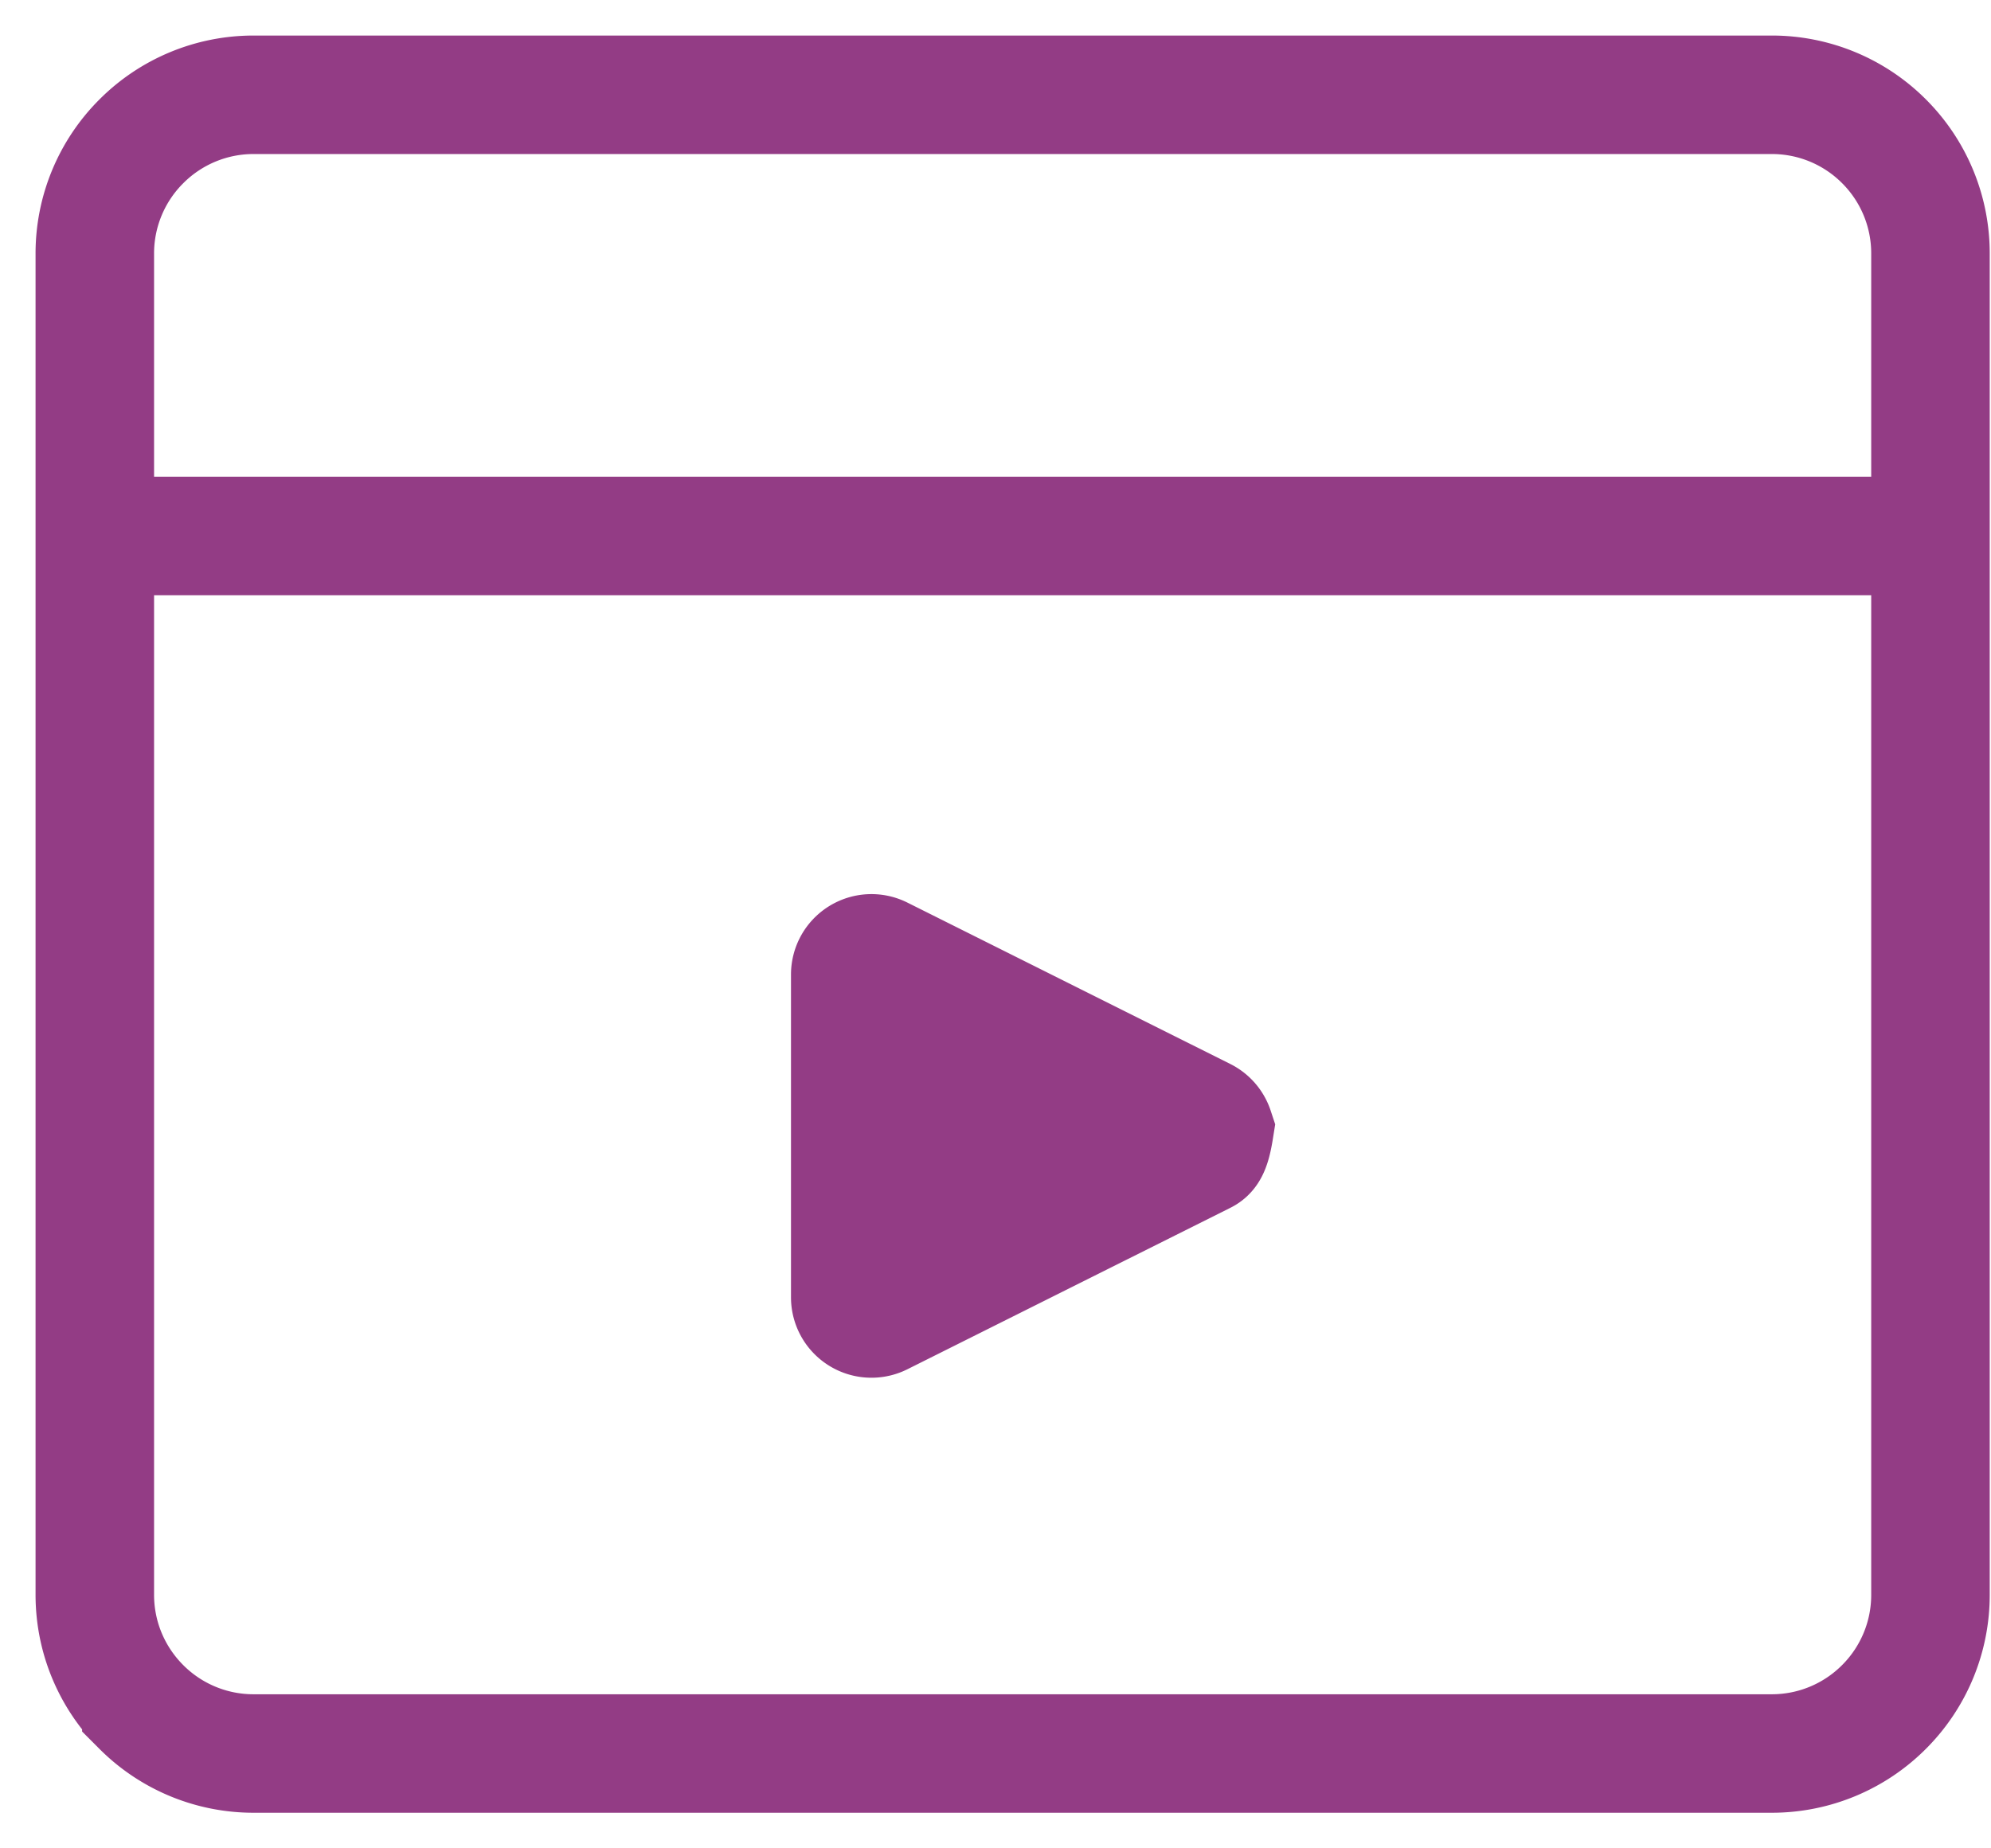
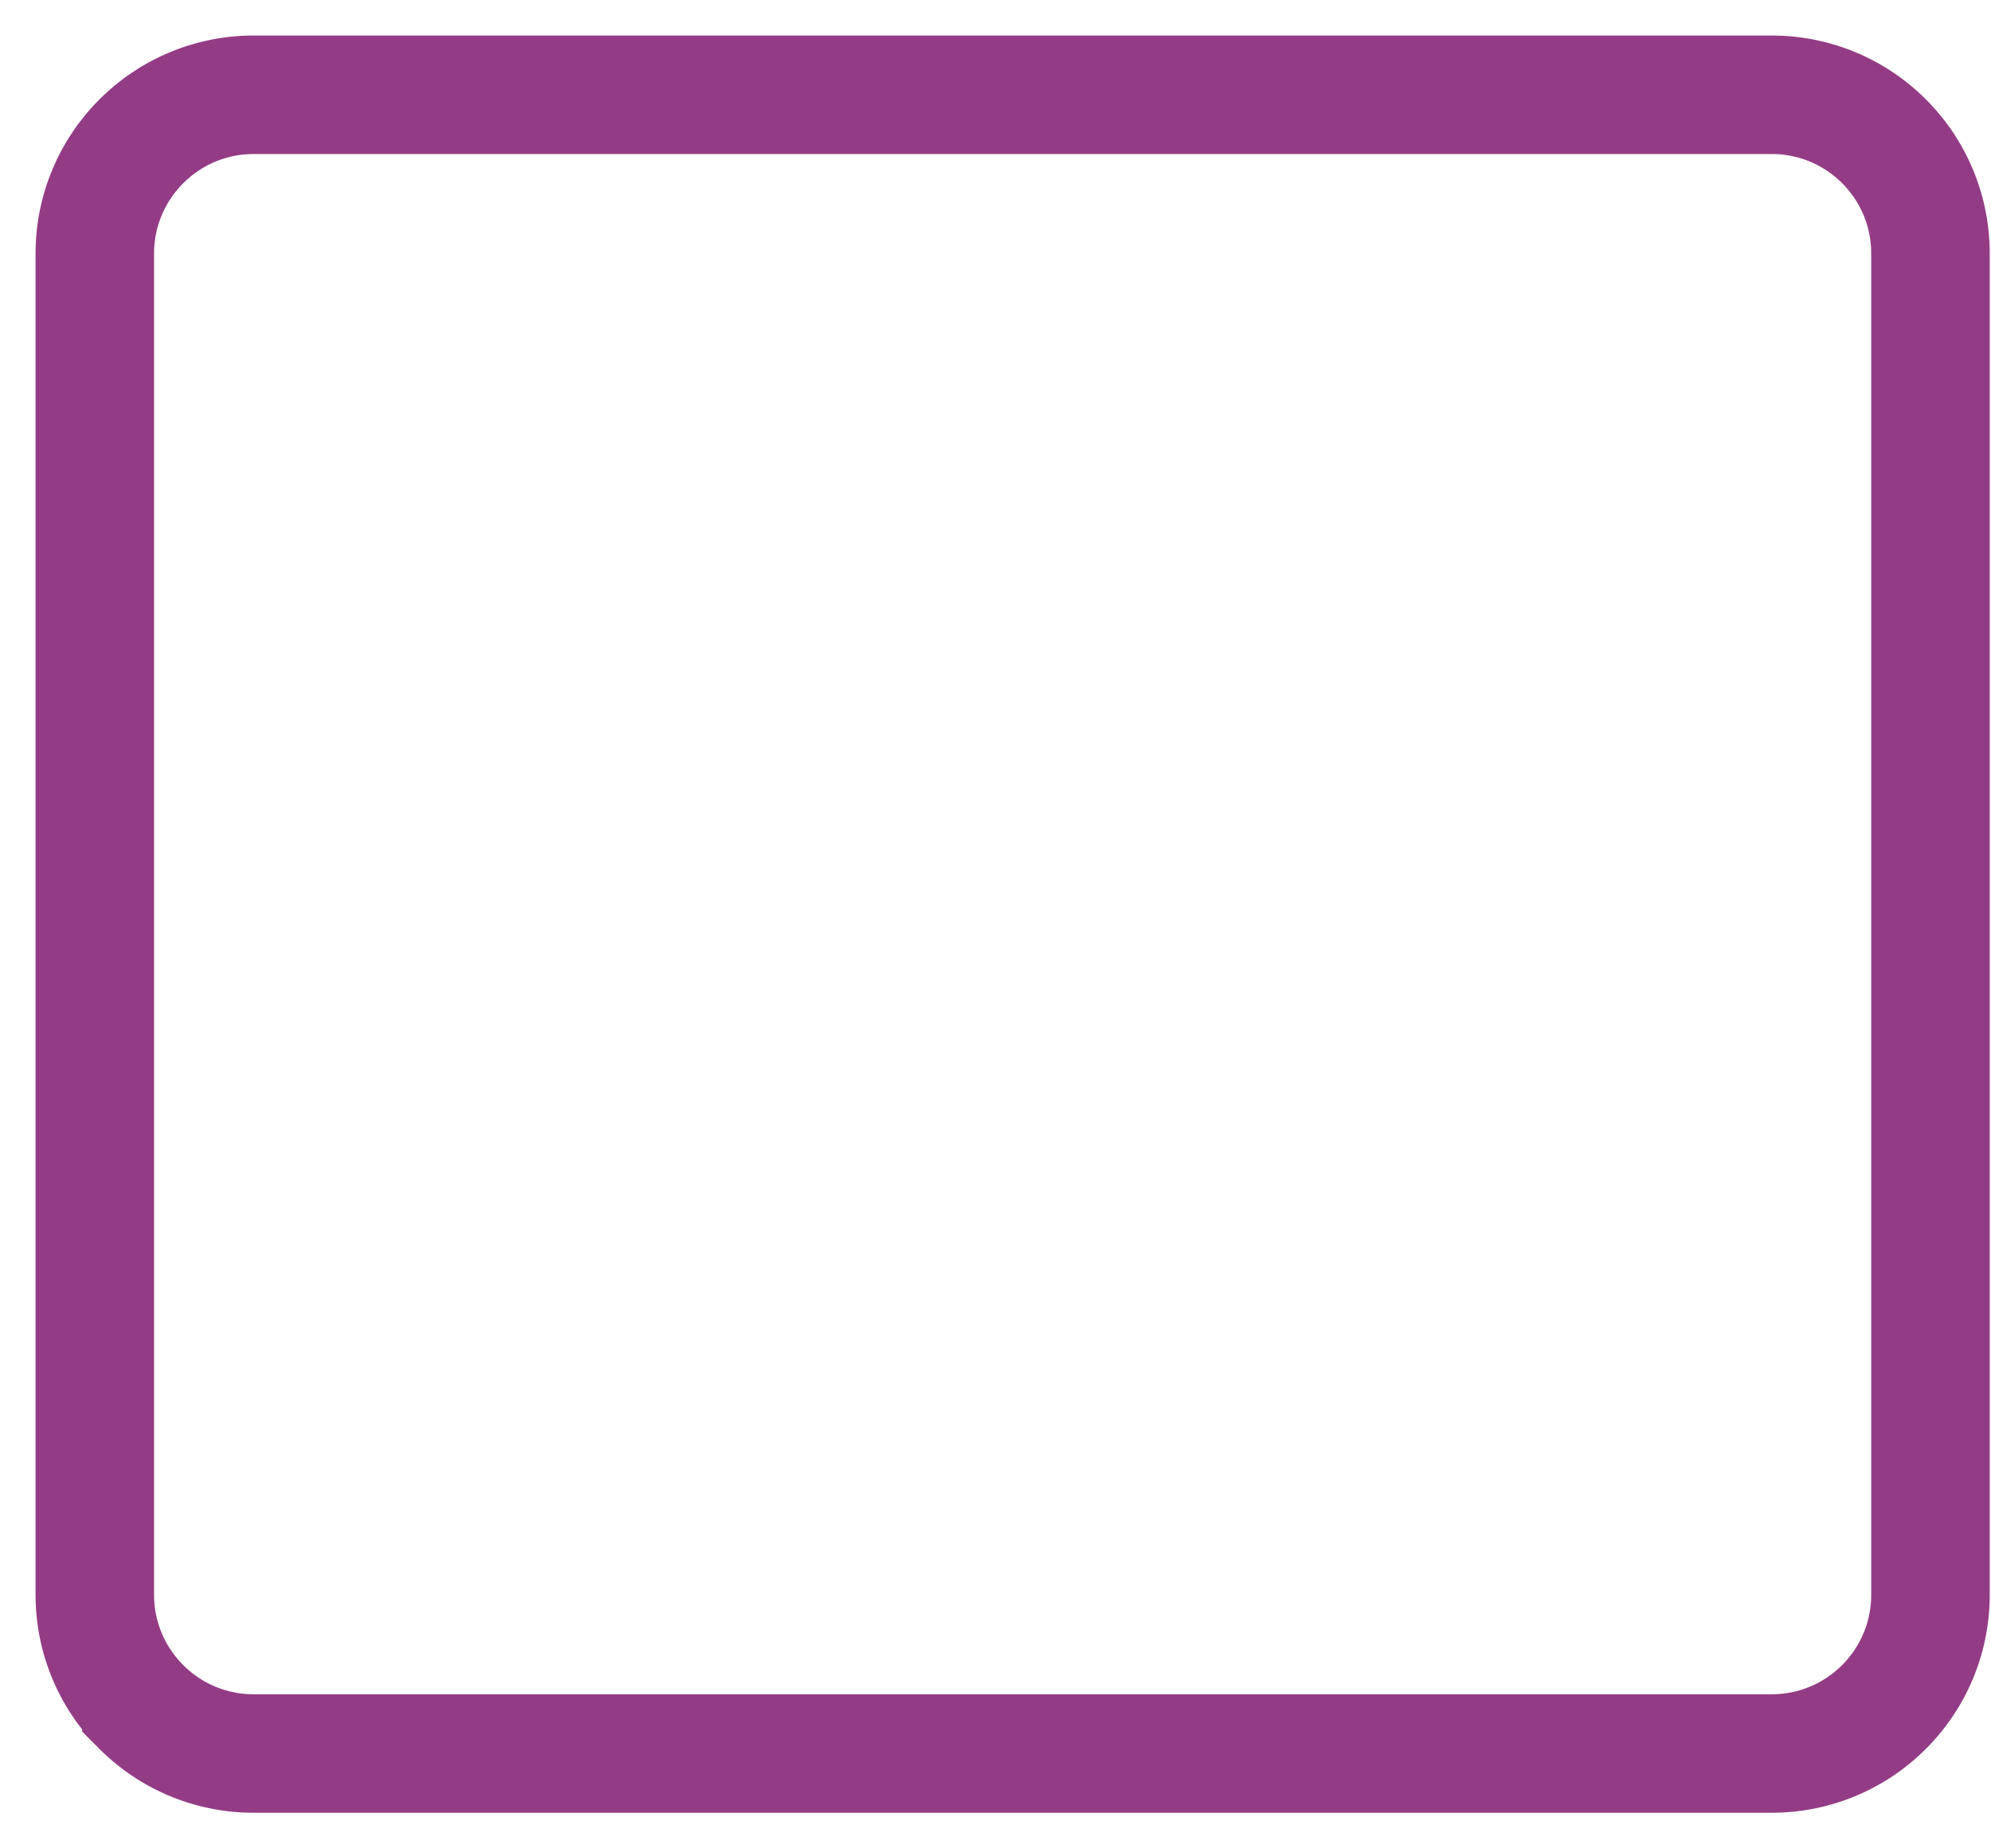
<svg xmlns="http://www.w3.org/2000/svg" width="42" height="39" fill="none">
-   <path fill-rule="evenodd" clip-rule="evenodd" d="M25.618 23.827a.446.446 0 0 0-.224-.259l-6.811-3.405a.447.447 0 0 0-.647.4v6.81a.447.447 0 0 0 .647.4l6.81-3.405c.087-.043.157-.113.225-.541Z" fill="#933C85" stroke="#933C85" stroke-width="2.5" />
  <path clip-rule="evenodd" d="M37.372 2H5.352a3.34 3.34 0 0 0-2.37.982A3.34 3.34 0 0 0 2 5.351v28.297c0 .925.375 1.763.982 2.37a3.34 3.34 0 0 0 2.37.981h32.02a3.34 3.34 0 0 0 2.37-.981 3.34 3.34 0 0 0 .981-2.37V5.35a3.34 3.34 0 0 0-.981-2.37A3.34 3.34 0 0 0 37.372 2Z" stroke="#933C85" stroke-width="2.5" />
-   <path d="M2.819 11.309h36.893" stroke="#933C85" stroke-width="2.5" />
</svg>